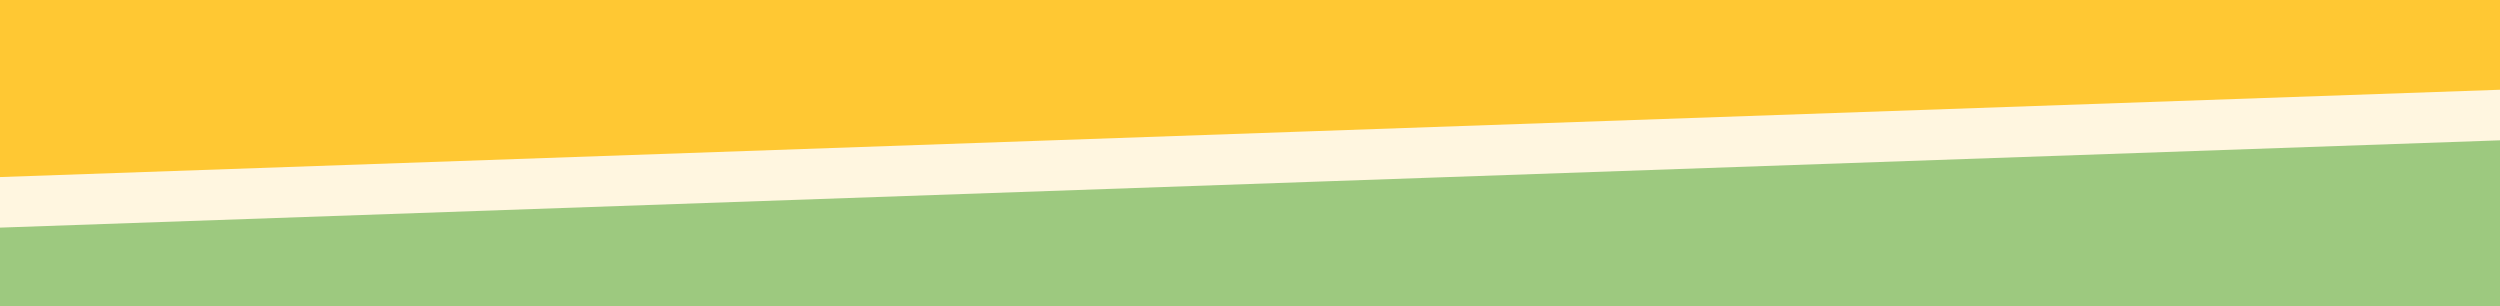
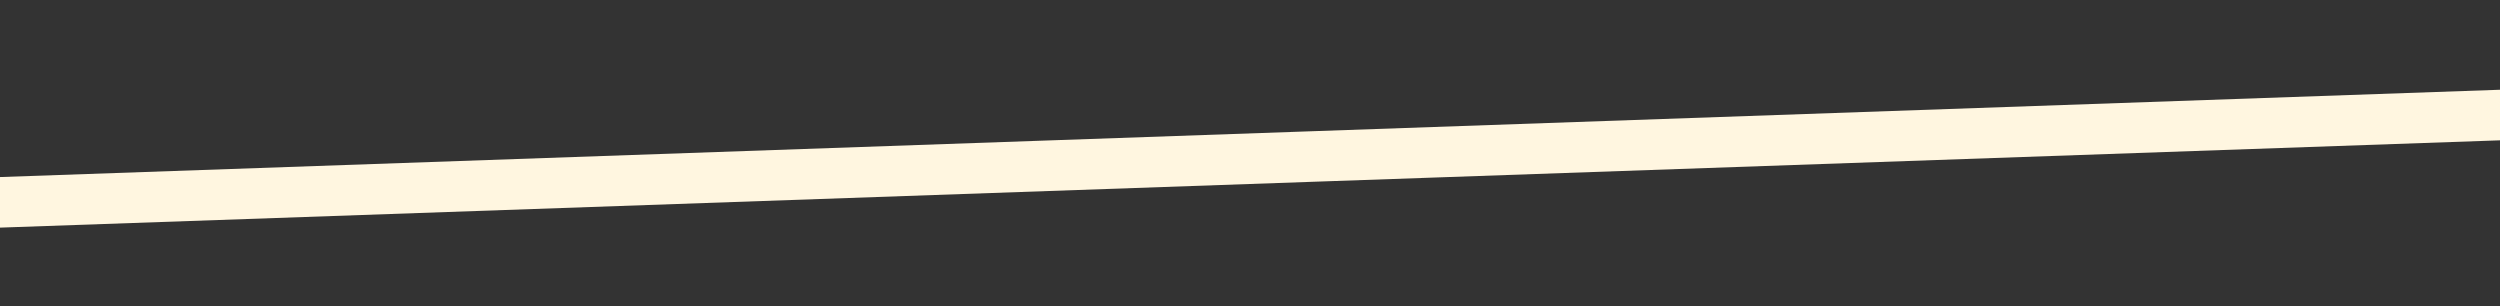
<svg xmlns="http://www.w3.org/2000/svg" id="Trenner" width="194.733mm" height="23.865mm" viewBox="0 0 552 67.649">
  <rect x="0" y="0" width="552" height="67.649" fill="#333333" stroke="none" />
  <defs>
    <style>
      .cls-1 {
        fill: #9dc97f;
      }

      .cls-2 {
        fill: #fff6e0;
      }

      .cls-3 {
        fill: #ffc833;
      }
    </style>
  </defs>
-   <polygon class="cls-1" points="605.21 122.903 -29.355 122.903 -28.998 45.64 605.186 23.498 605.21 122.903" />
-   <polygon class="cls-3" points="-29.355 -58.163 605.21 -58.163 604.853 19.1 -29.331 41.242 -29.355 -58.163" />
  <rect class="cls-2" x="-29.354" y="29.043" width="634.561" height="11.16" transform="translate(-1.033 10.068) rotate(-2)" />
</svg>